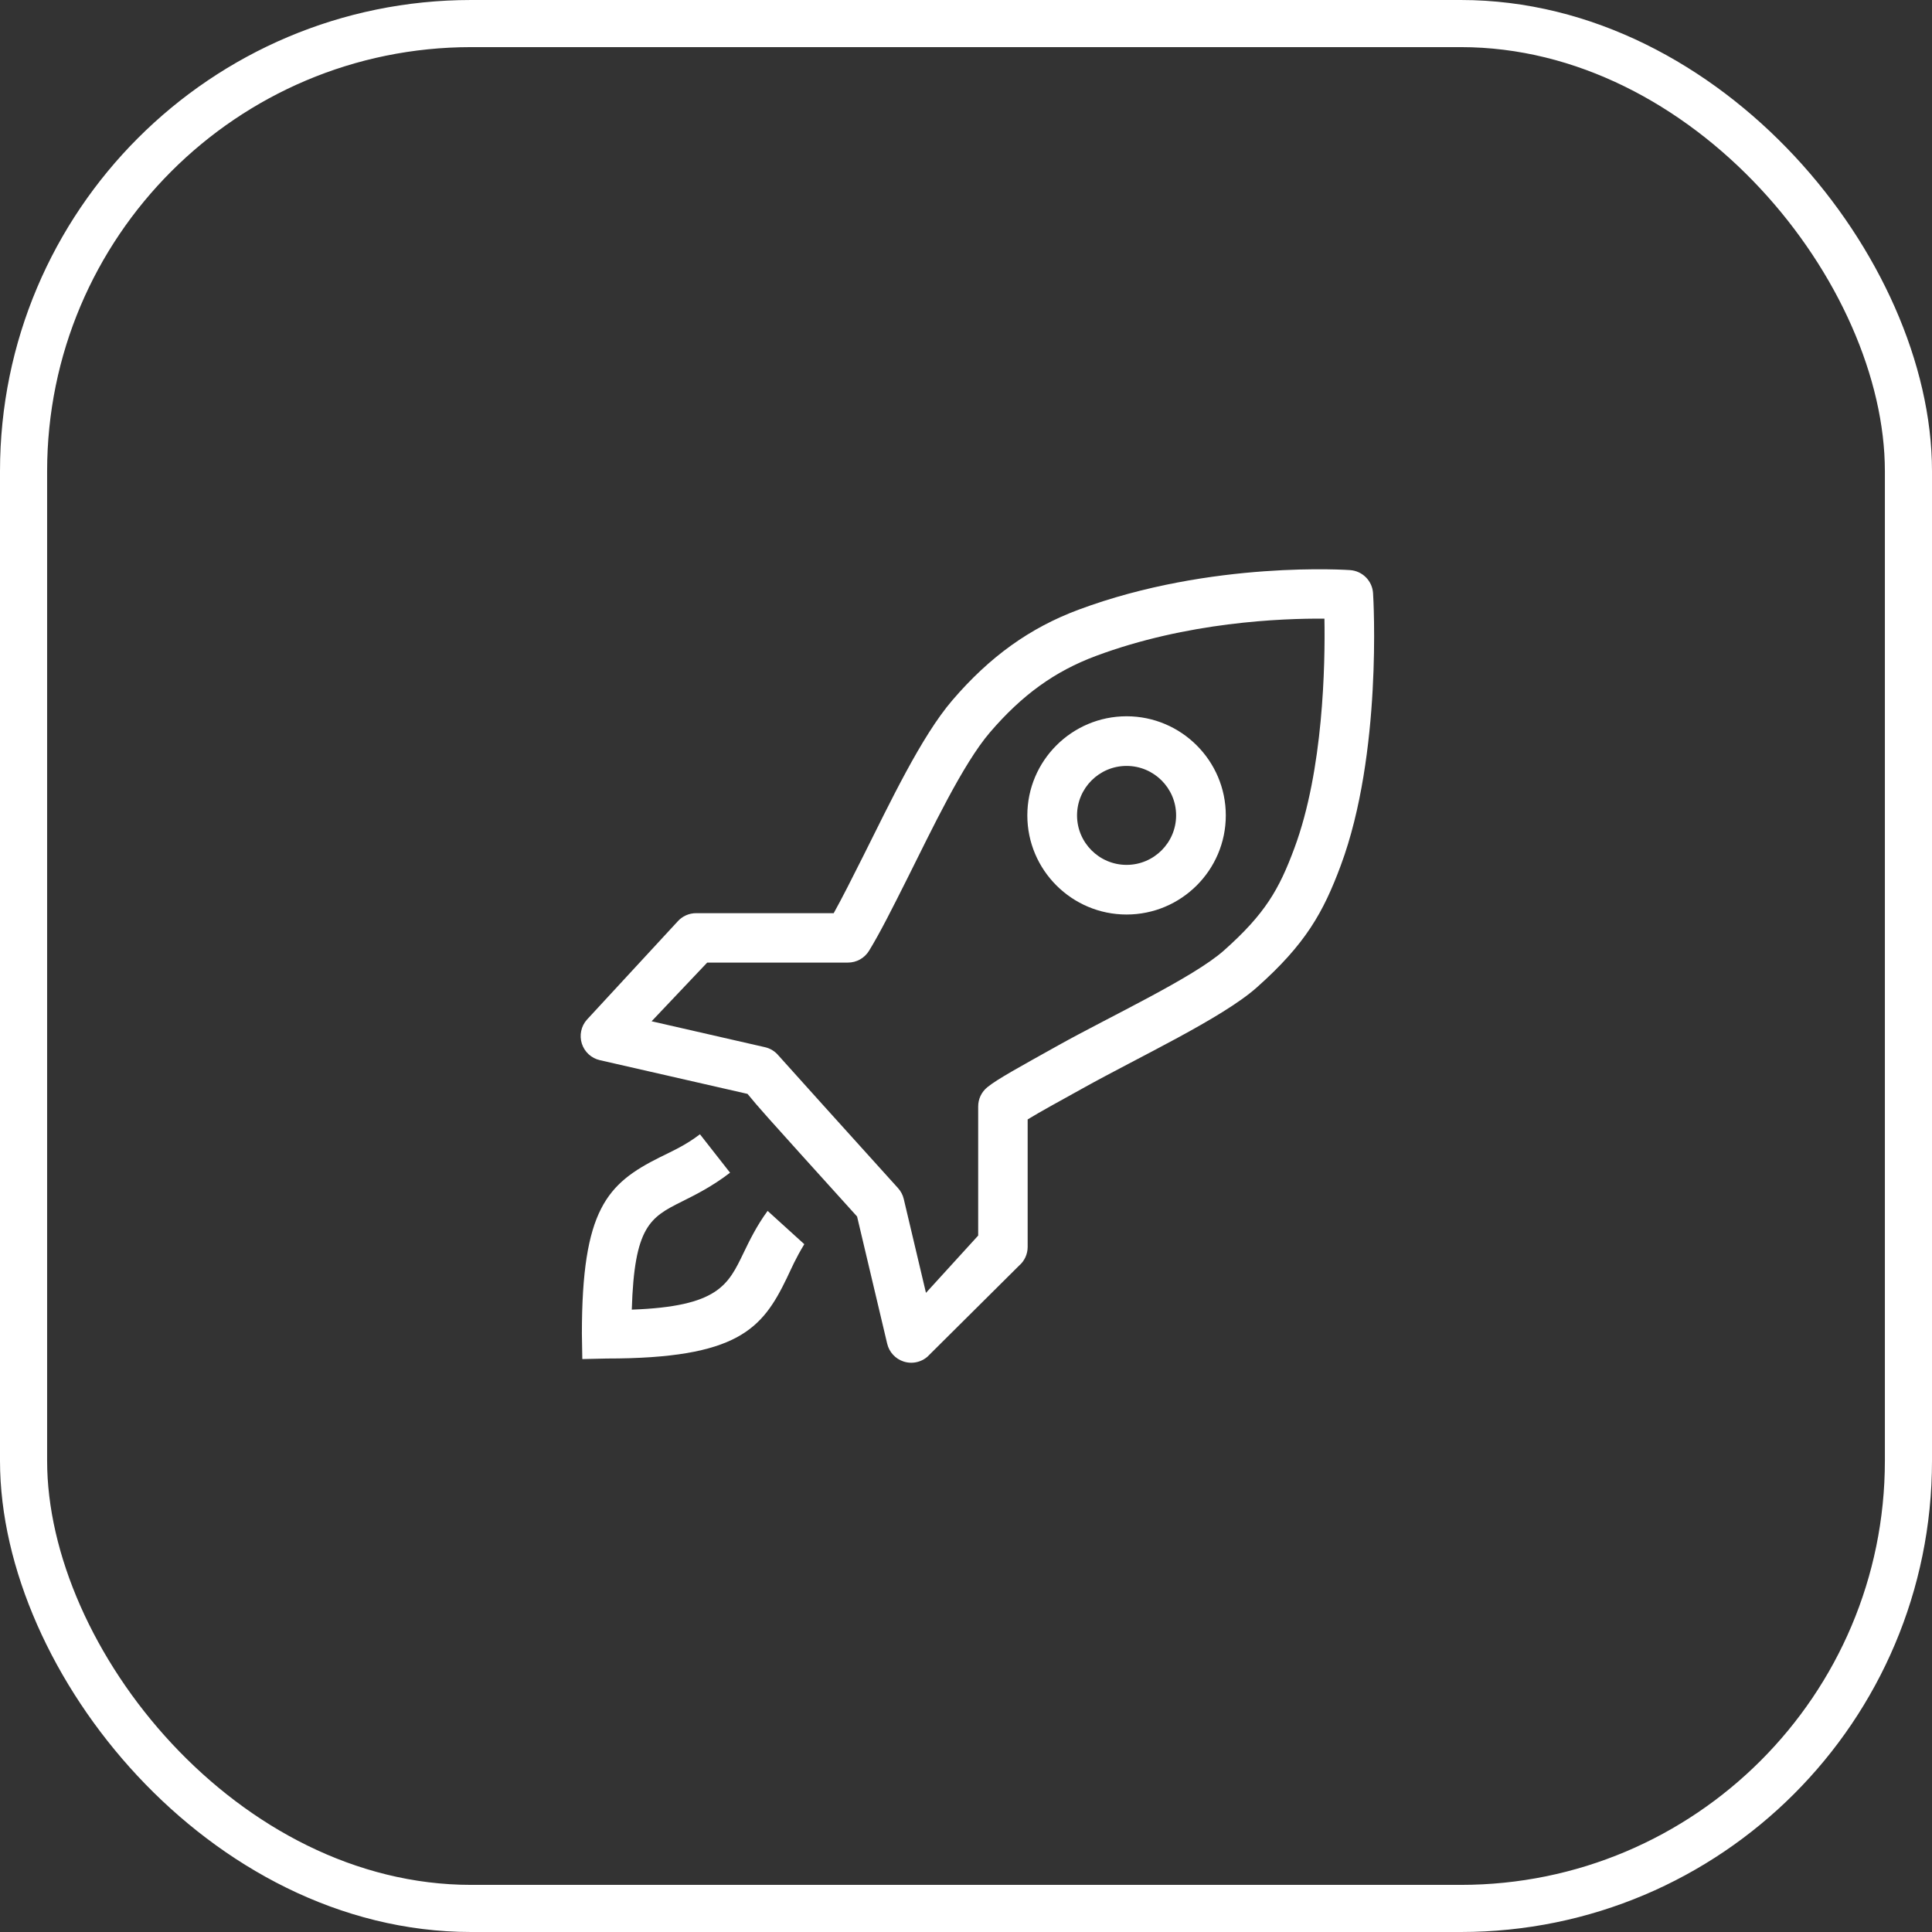
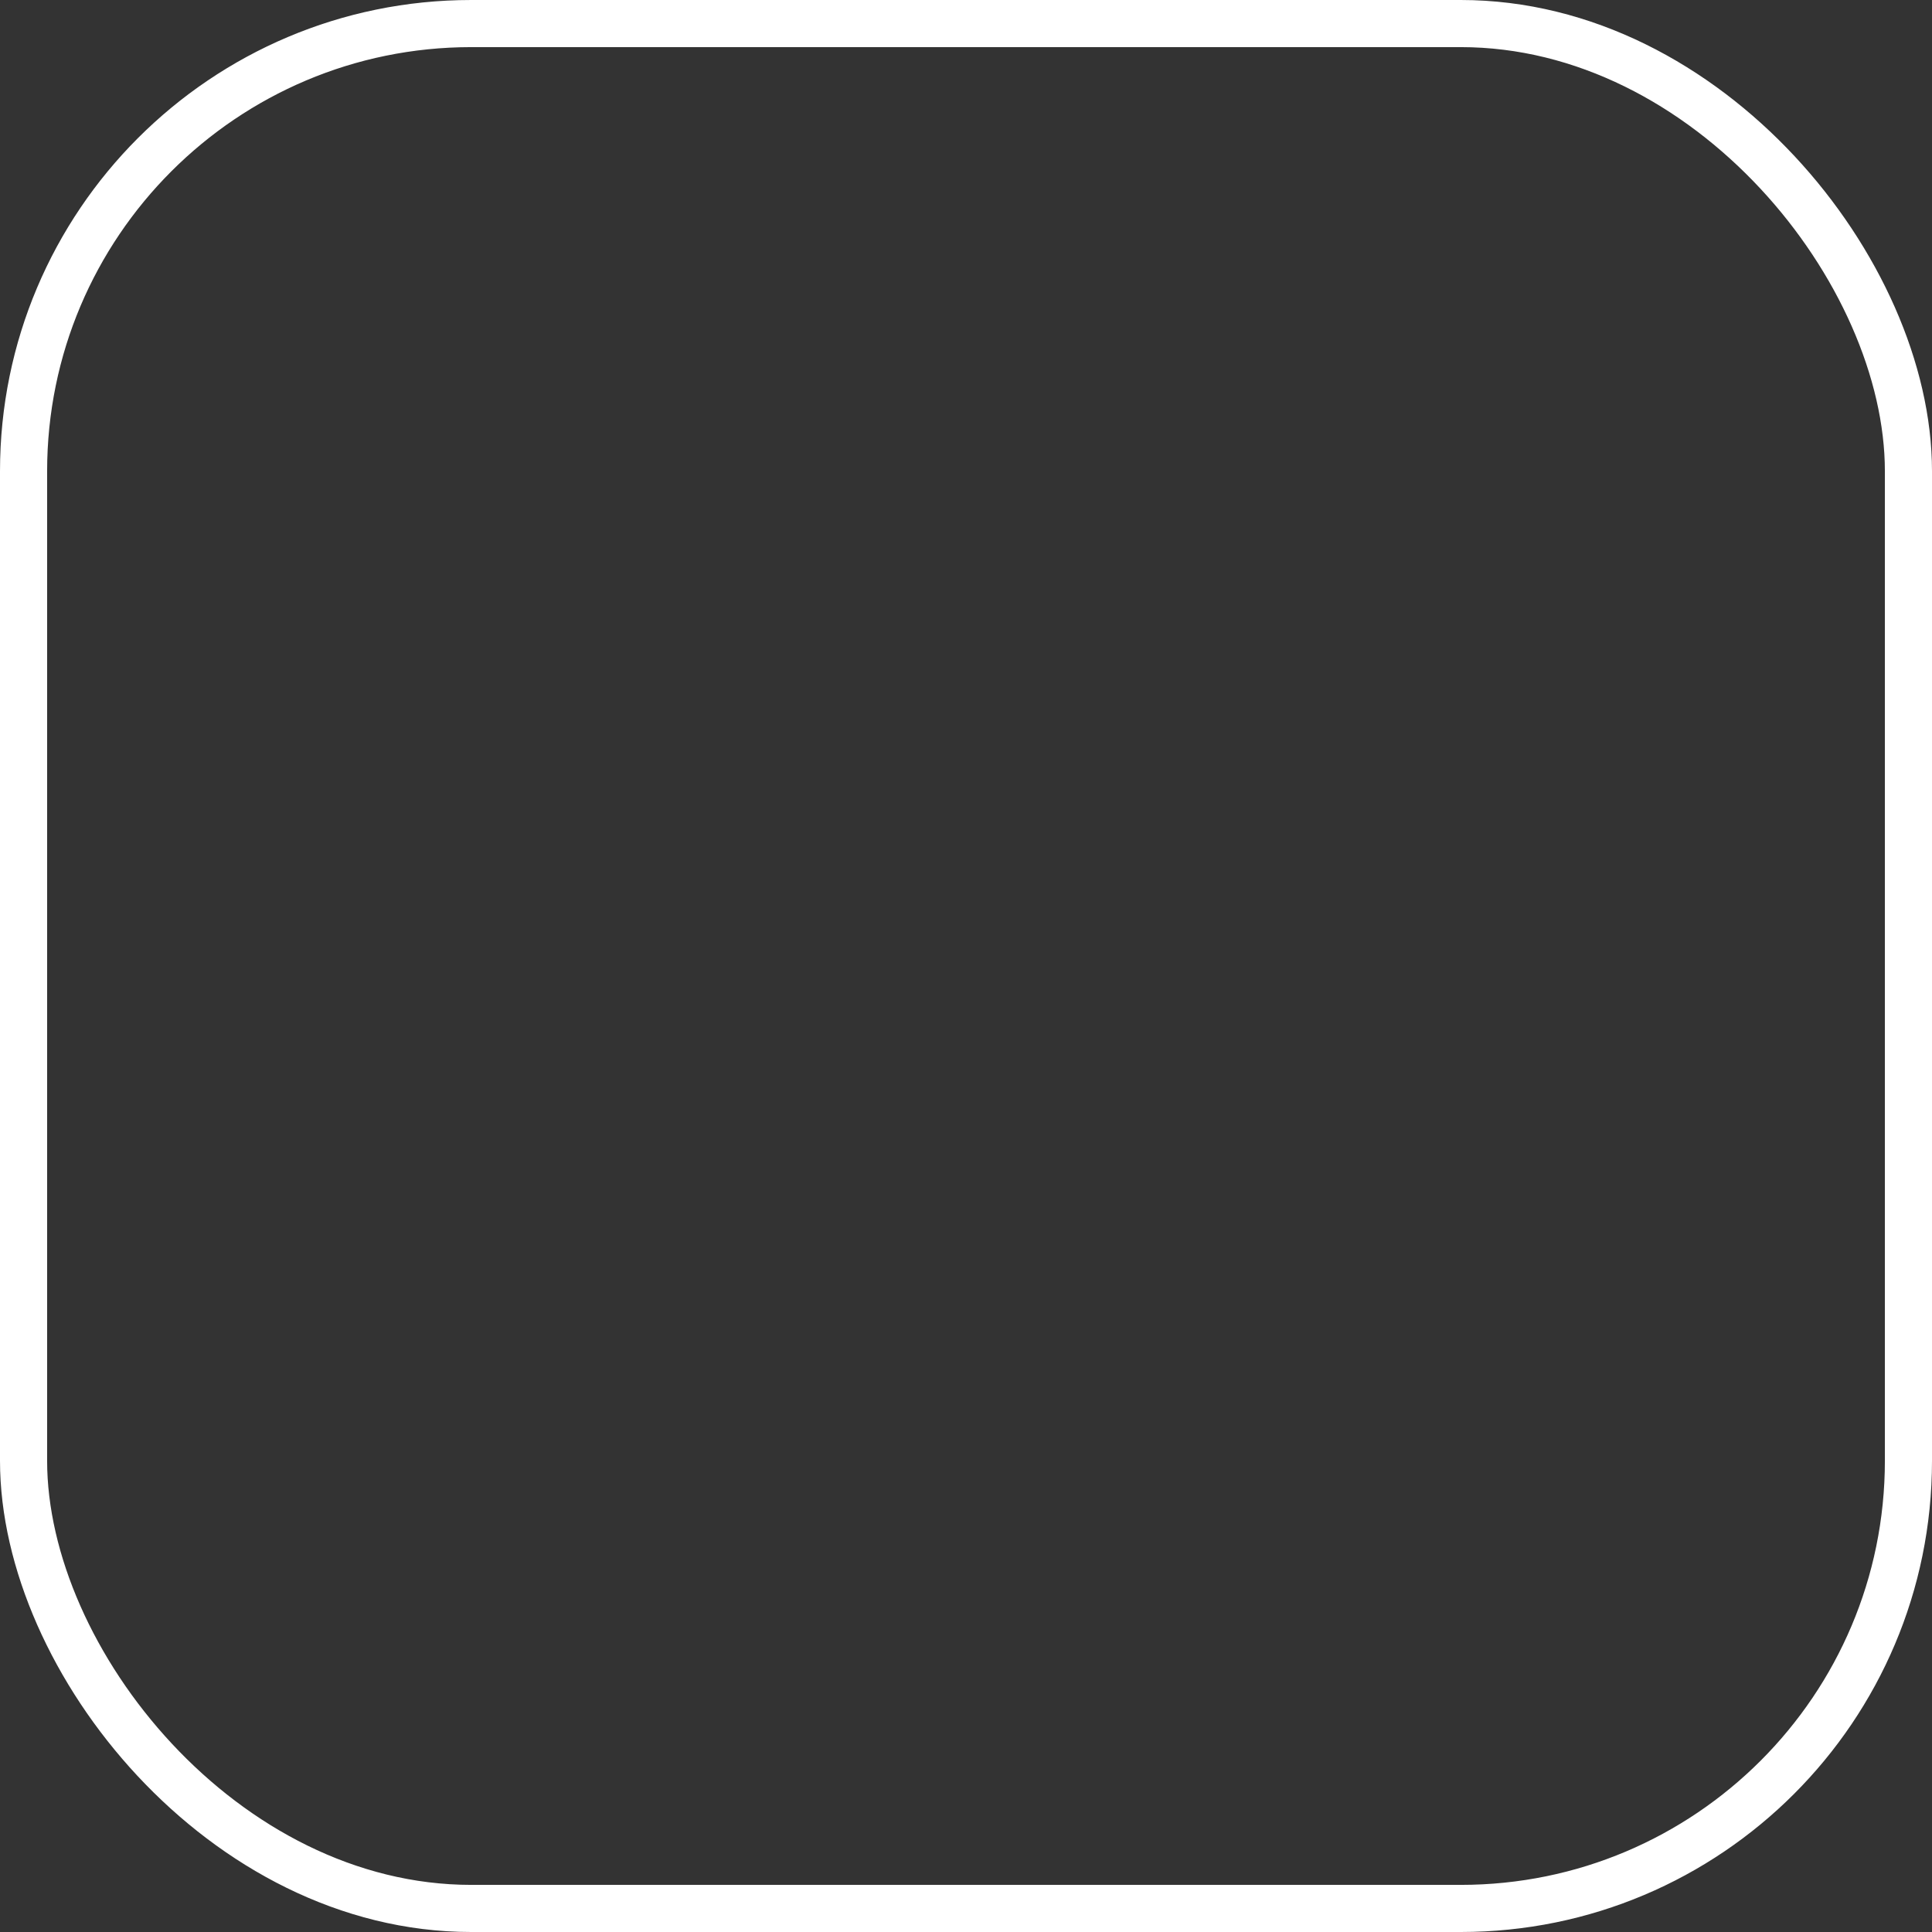
<svg xmlns="http://www.w3.org/2000/svg" width="82" height="82" viewBox="0 0 82 82" fill="none">
  <rect x="0" y="0" width="82" height="82" fill="#333333" stroke="none" />
  <rect x="1" y="1" width="80" height="80" rx="19" stroke="white" stroke-width="2" />
  <g clip-path="url(#clip0_1_5683)">
-     <path d="M31.563 53.169C30.903 54.539 30.487 55.452 26.815 55.585C26.921 52.046 27.596 51.667 28.948 50.994C29.515 50.711 30.222 50.36 30.986 49.773L29.708 48.142C29.104 48.605 28.548 48.849 28.011 49.116C25.759 50.238 24.697 51.343 24.697 56.611L24.715 57.683L25.747 57.66C31.314 57.66 32.354 56.404 33.397 54.24C33.625 53.766 33.752 53.446 34.137 52.807L32.58 51.394C32.113 52.031 31.821 52.636 31.563 53.169H31.563ZM47.815 30.401C45.493 30.401 43.603 32.289 43.603 34.608C43.603 36.928 45.494 38.815 47.815 38.815C50.137 38.815 52.027 36.928 52.027 34.608C52.027 32.289 50.136 30.401 47.815 30.401ZM47.815 36.708C46.656 36.708 45.713 35.766 45.713 34.608C45.713 33.45 46.656 32.508 47.815 32.508C48.975 32.508 49.918 33.45 49.918 34.608C49.917 35.766 48.975 36.708 47.815 36.708ZM58.277 25.179C58.245 24.655 57.83 24.236 57.306 24.197C57.306 24.197 51.429 23.769 45.776 25.878C43.71 26.648 42.01 27.868 40.424 29.717C39.101 31.258 37.786 34.045 36.626 36.358C36.177 37.251 35.749 38.105 35.385 38.758H29.544C29.395 38.758 29.249 38.789 29.113 38.85C28.978 38.911 28.857 39 28.759 39.111L24.91 43.278C24.788 43.414 24.705 43.579 24.668 43.758C24.63 43.936 24.64 44.121 24.695 44.294C24.808 44.648 25.099 44.915 25.461 44.997L31.727 46.428C32.153 46.955 32.865 47.742 34.003 49.004L36.377 51.632L37.655 57.031C37.696 57.206 37.782 57.368 37.904 57.5C38.026 57.633 38.18 57.731 38.351 57.787C38.457 57.821 38.567 57.839 38.676 57.839C38.927 57.839 39.17 57.749 39.36 57.586L43.25 53.72C43.365 53.622 43.458 53.5 43.521 53.362C43.584 53.225 43.617 53.075 43.617 52.924V47.512C44.14 47.187 45.067 46.688 45.94 46.2C48.318 44.873 51.867 43.22 53.339 41.913C55.411 40.074 56.166 38.725 56.907 36.731C58.67 31.988 58.295 25.454 58.277 25.179L58.277 25.179ZM54.937 36C54.291 37.74 53.705 38.781 51.943 40.345C50.642 41.5 47.082 43.158 44.915 44.369C43.297 45.273 42.327 45.8 41.903 46.147C41.782 46.246 41.685 46.37 41.618 46.51C41.551 46.651 41.517 46.804 41.517 46.96V52.441L39.301 54.873L38.358 50.888C38.317 50.716 38.233 50.557 38.115 50.427C36.184 48.289 33.267 45.058 33.043 44.801C32.895 44.622 32.693 44.497 32.467 44.446L27.656 43.346L30.016 40.855H35.989C36.169 40.855 36.345 40.809 36.502 40.722C36.658 40.634 36.79 40.508 36.884 40.355C37.346 39.604 37.882 38.535 38.503 37.298C39.554 35.201 40.863 32.429 42.018 31.082C43.383 29.491 44.769 28.492 46.51 27.842C50.385 26.396 54.385 26.244 56.213 26.257C56.247 28.191 56.174 32.676 54.937 36V36Z" fill="white" />
-   </g>
+     </g>
  <defs>
    <clipPath id="clip0_1_5683">
      <rect width="33.677" height="33.677" fill="white" transform="translate(24.645 24.161)" />
    </clipPath>
  </defs>
</svg>